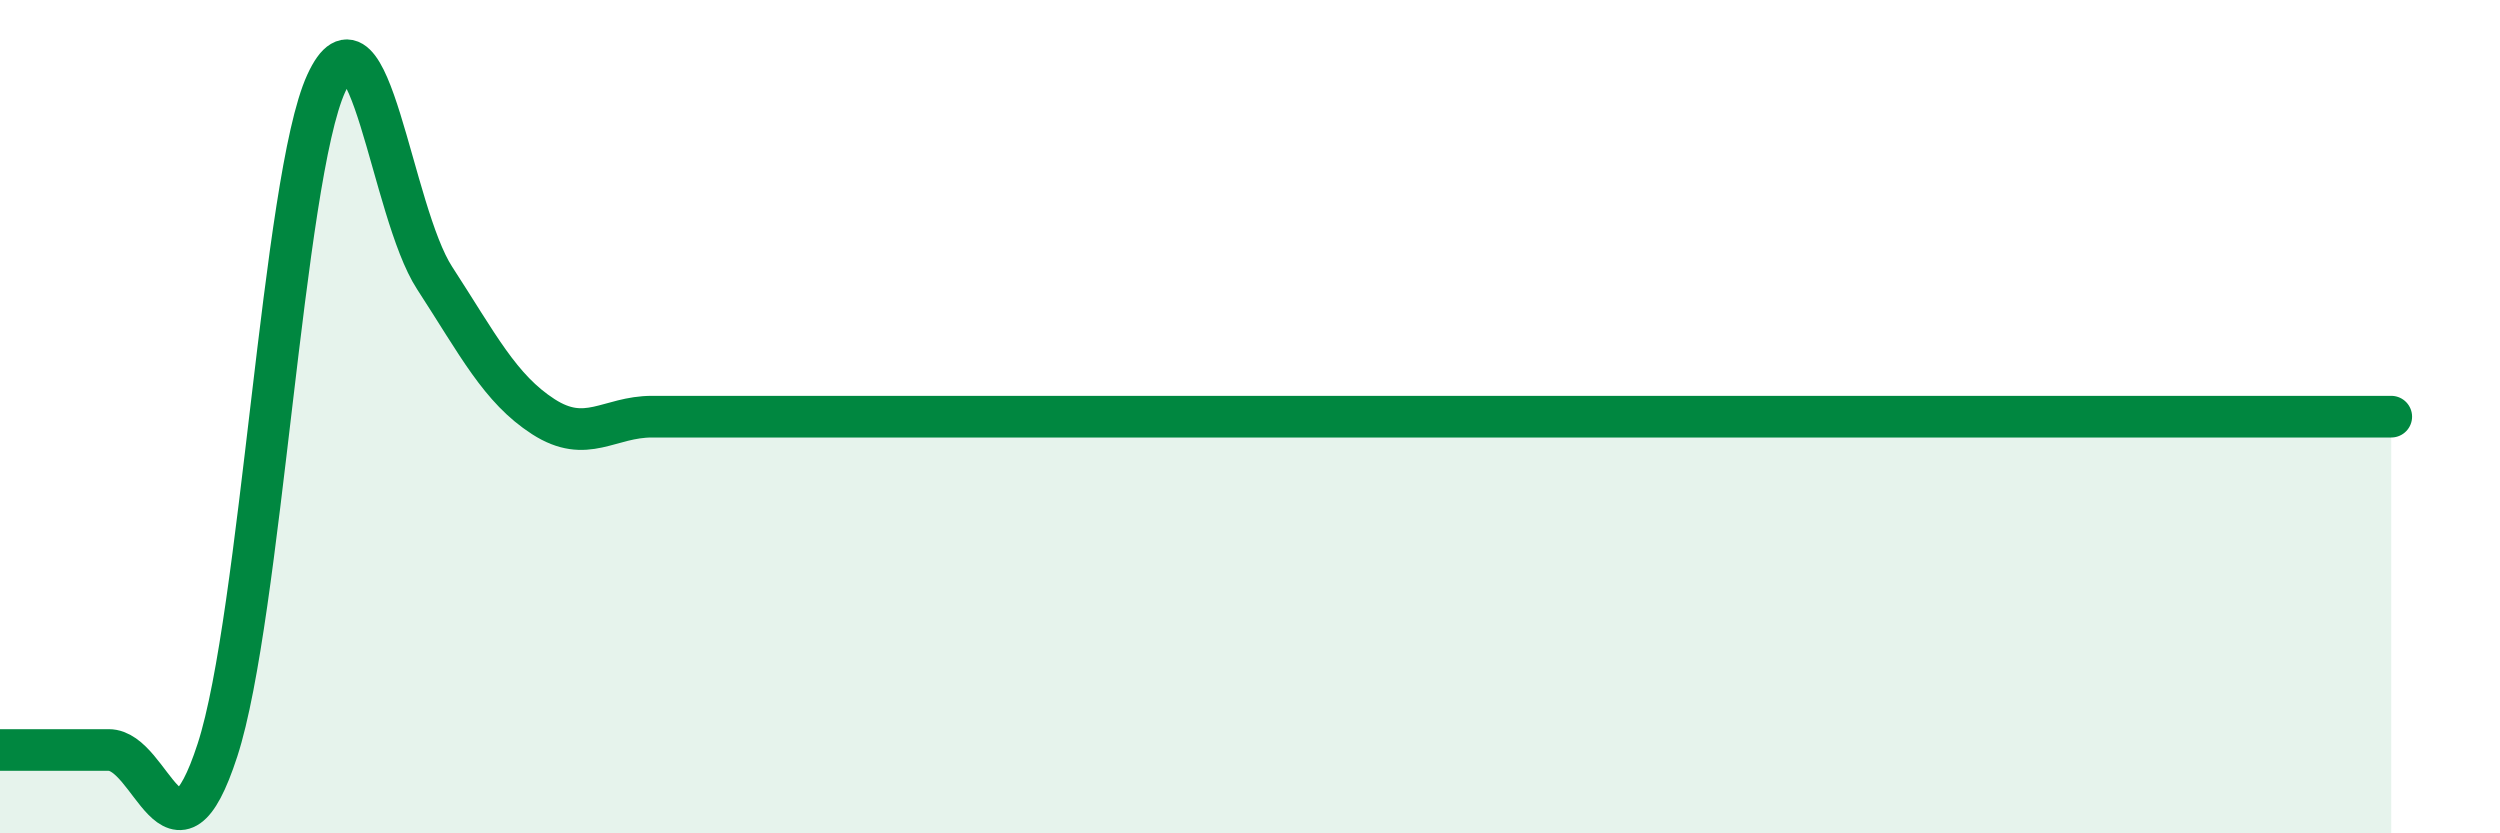
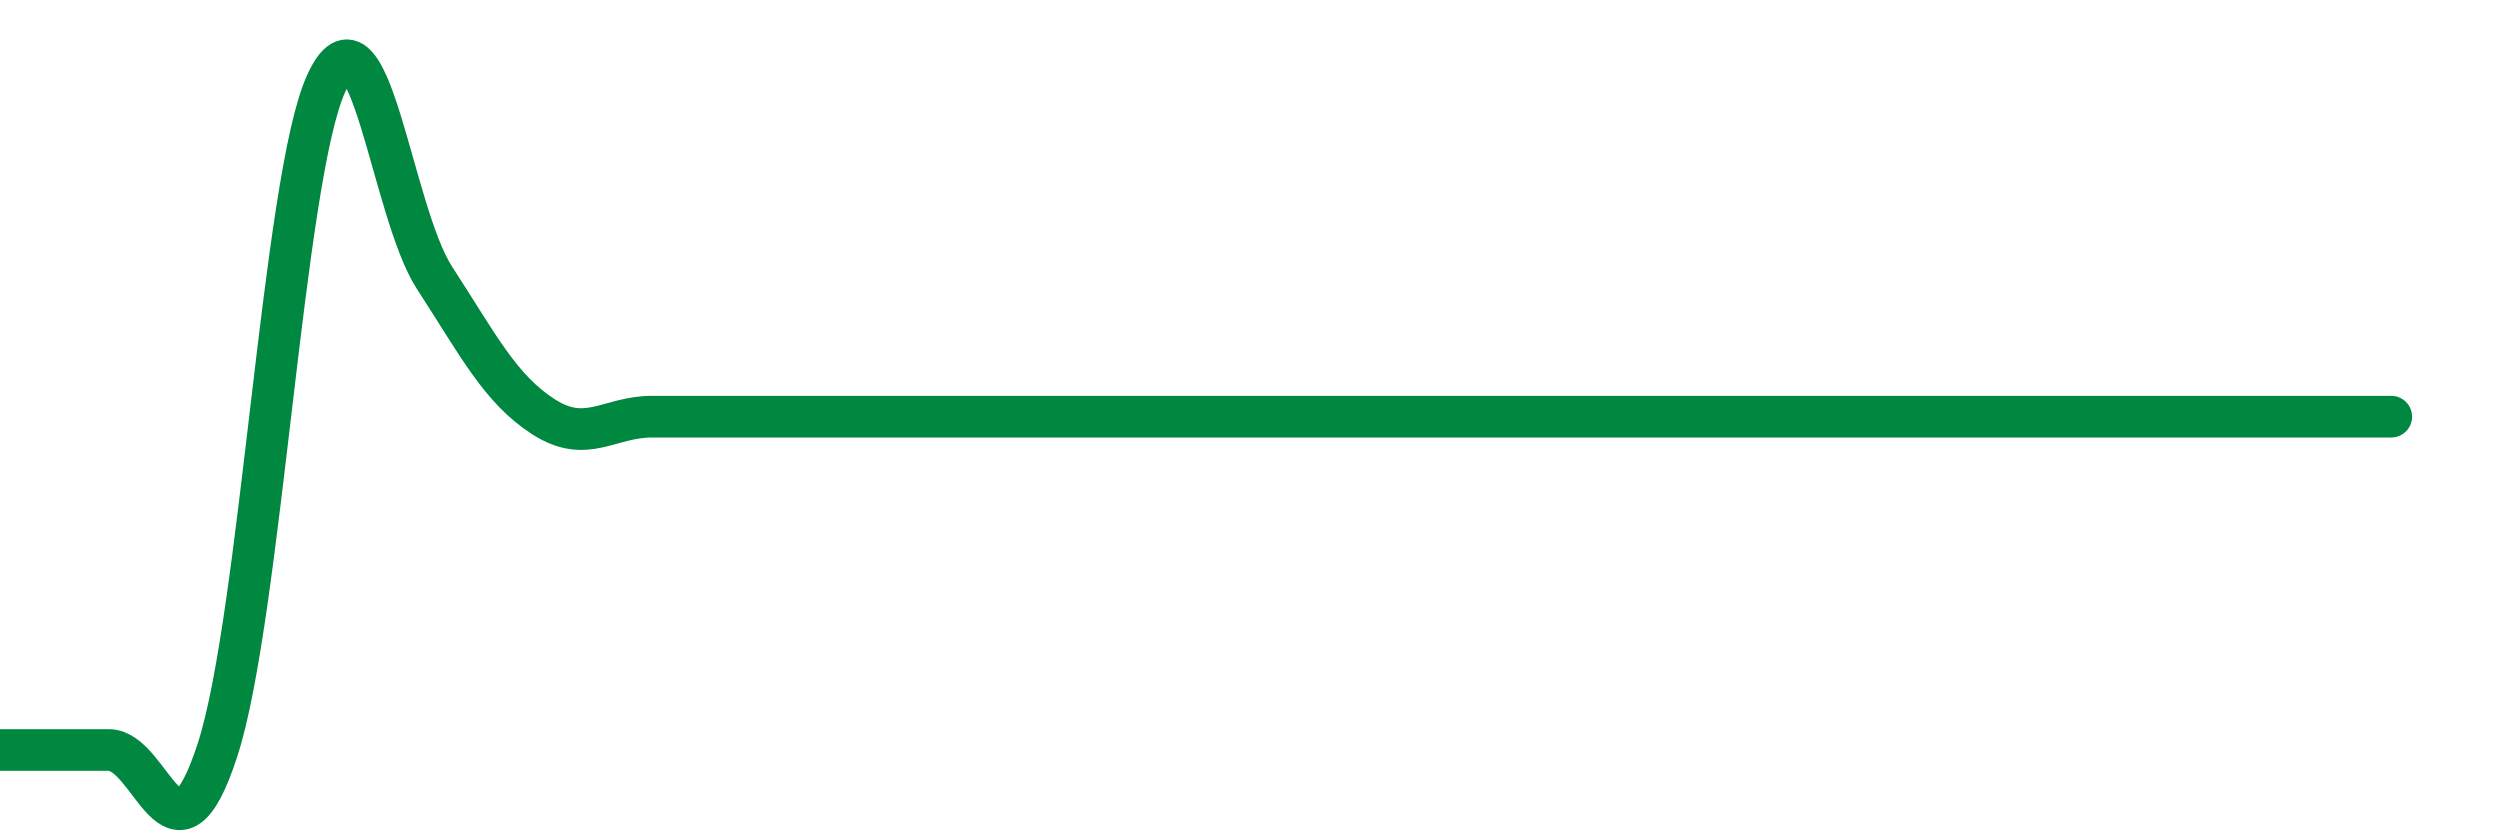
<svg xmlns="http://www.w3.org/2000/svg" width="60" height="20" viewBox="0 0 60 20">
-   <path d="M 0,18 C 0.52,18 1.57,18 2.61,18 C 3.65,18 4.18,21.2 5.22,18 C 6.26,14.8 6.79,4.27 7.83,2 C 8.87,-0.27 9.39,5.07 10.43,6.67 C 11.47,8.27 12,9.33 13.04,10 C 14.08,10.67 14.61,10 15.65,10 C 16.69,10 17.22,10 18.26,10 C 19.3,10 19.83,10 20.87,10 C 21.91,10 22.44,10 23.48,10 C 24.52,10 25.05,10 26.09,10 C 27.13,10 27.66,10 28.7,10 C 29.74,10 30.26,10 31.3,10 C 32.34,10 32.87,10 33.91,10 C 34.95,10 35.48,10 36.52,10 C 37.56,10 38.09,10 39.13,10 C 40.17,10 40.7,10 41.74,10 C 42.78,10 43.31,10 44.35,10 C 45.39,10 45.92,10 46.96,10 C 48,10 48.53,10 49.57,10 C 50.61,10 51.13,10 52.17,10 C 53.21,10 53.74,10 54.78,10 C 55.82,10 56.87,10 57.39,10L57.39 20L0 20Z" fill="#008740" opacity="0.1" stroke-linecap="round" stroke-linejoin="round" />
  <path d="M 0,18 C 0.52,18 1.57,18 2.61,18 C 3.65,18 4.18,21.2 5.22,18 C 6.26,14.8 6.79,4.27 7.83,2 C 8.87,-0.27 9.39,5.07 10.43,6.67 C 11.47,8.27 12,9.33 13.04,10 C 14.08,10.67 14.61,10 15.65,10 C 16.69,10 17.22,10 18.26,10 C 19.3,10 19.83,10 20.87,10 C 21.91,10 22.44,10 23.48,10 C 24.52,10 25.05,10 26.09,10 C 27.13,10 27.66,10 28.7,10 C 29.74,10 30.26,10 31.3,10 C 32.34,10 32.87,10 33.91,10 C 34.95,10 35.48,10 36.52,10 C 37.56,10 38.09,10 39.13,10 C 40.17,10 40.7,10 41.74,10 C 42.78,10 43.31,10 44.35,10 C 45.39,10 45.92,10 46.96,10 C 48,10 48.53,10 49.57,10 C 50.61,10 51.13,10 52.17,10 C 53.21,10 53.74,10 54.78,10 C 55.82,10 56.87,10 57.39,10" stroke="#008740" stroke-width="1" fill="none" stroke-linecap="round" stroke-linejoin="round" />
</svg>